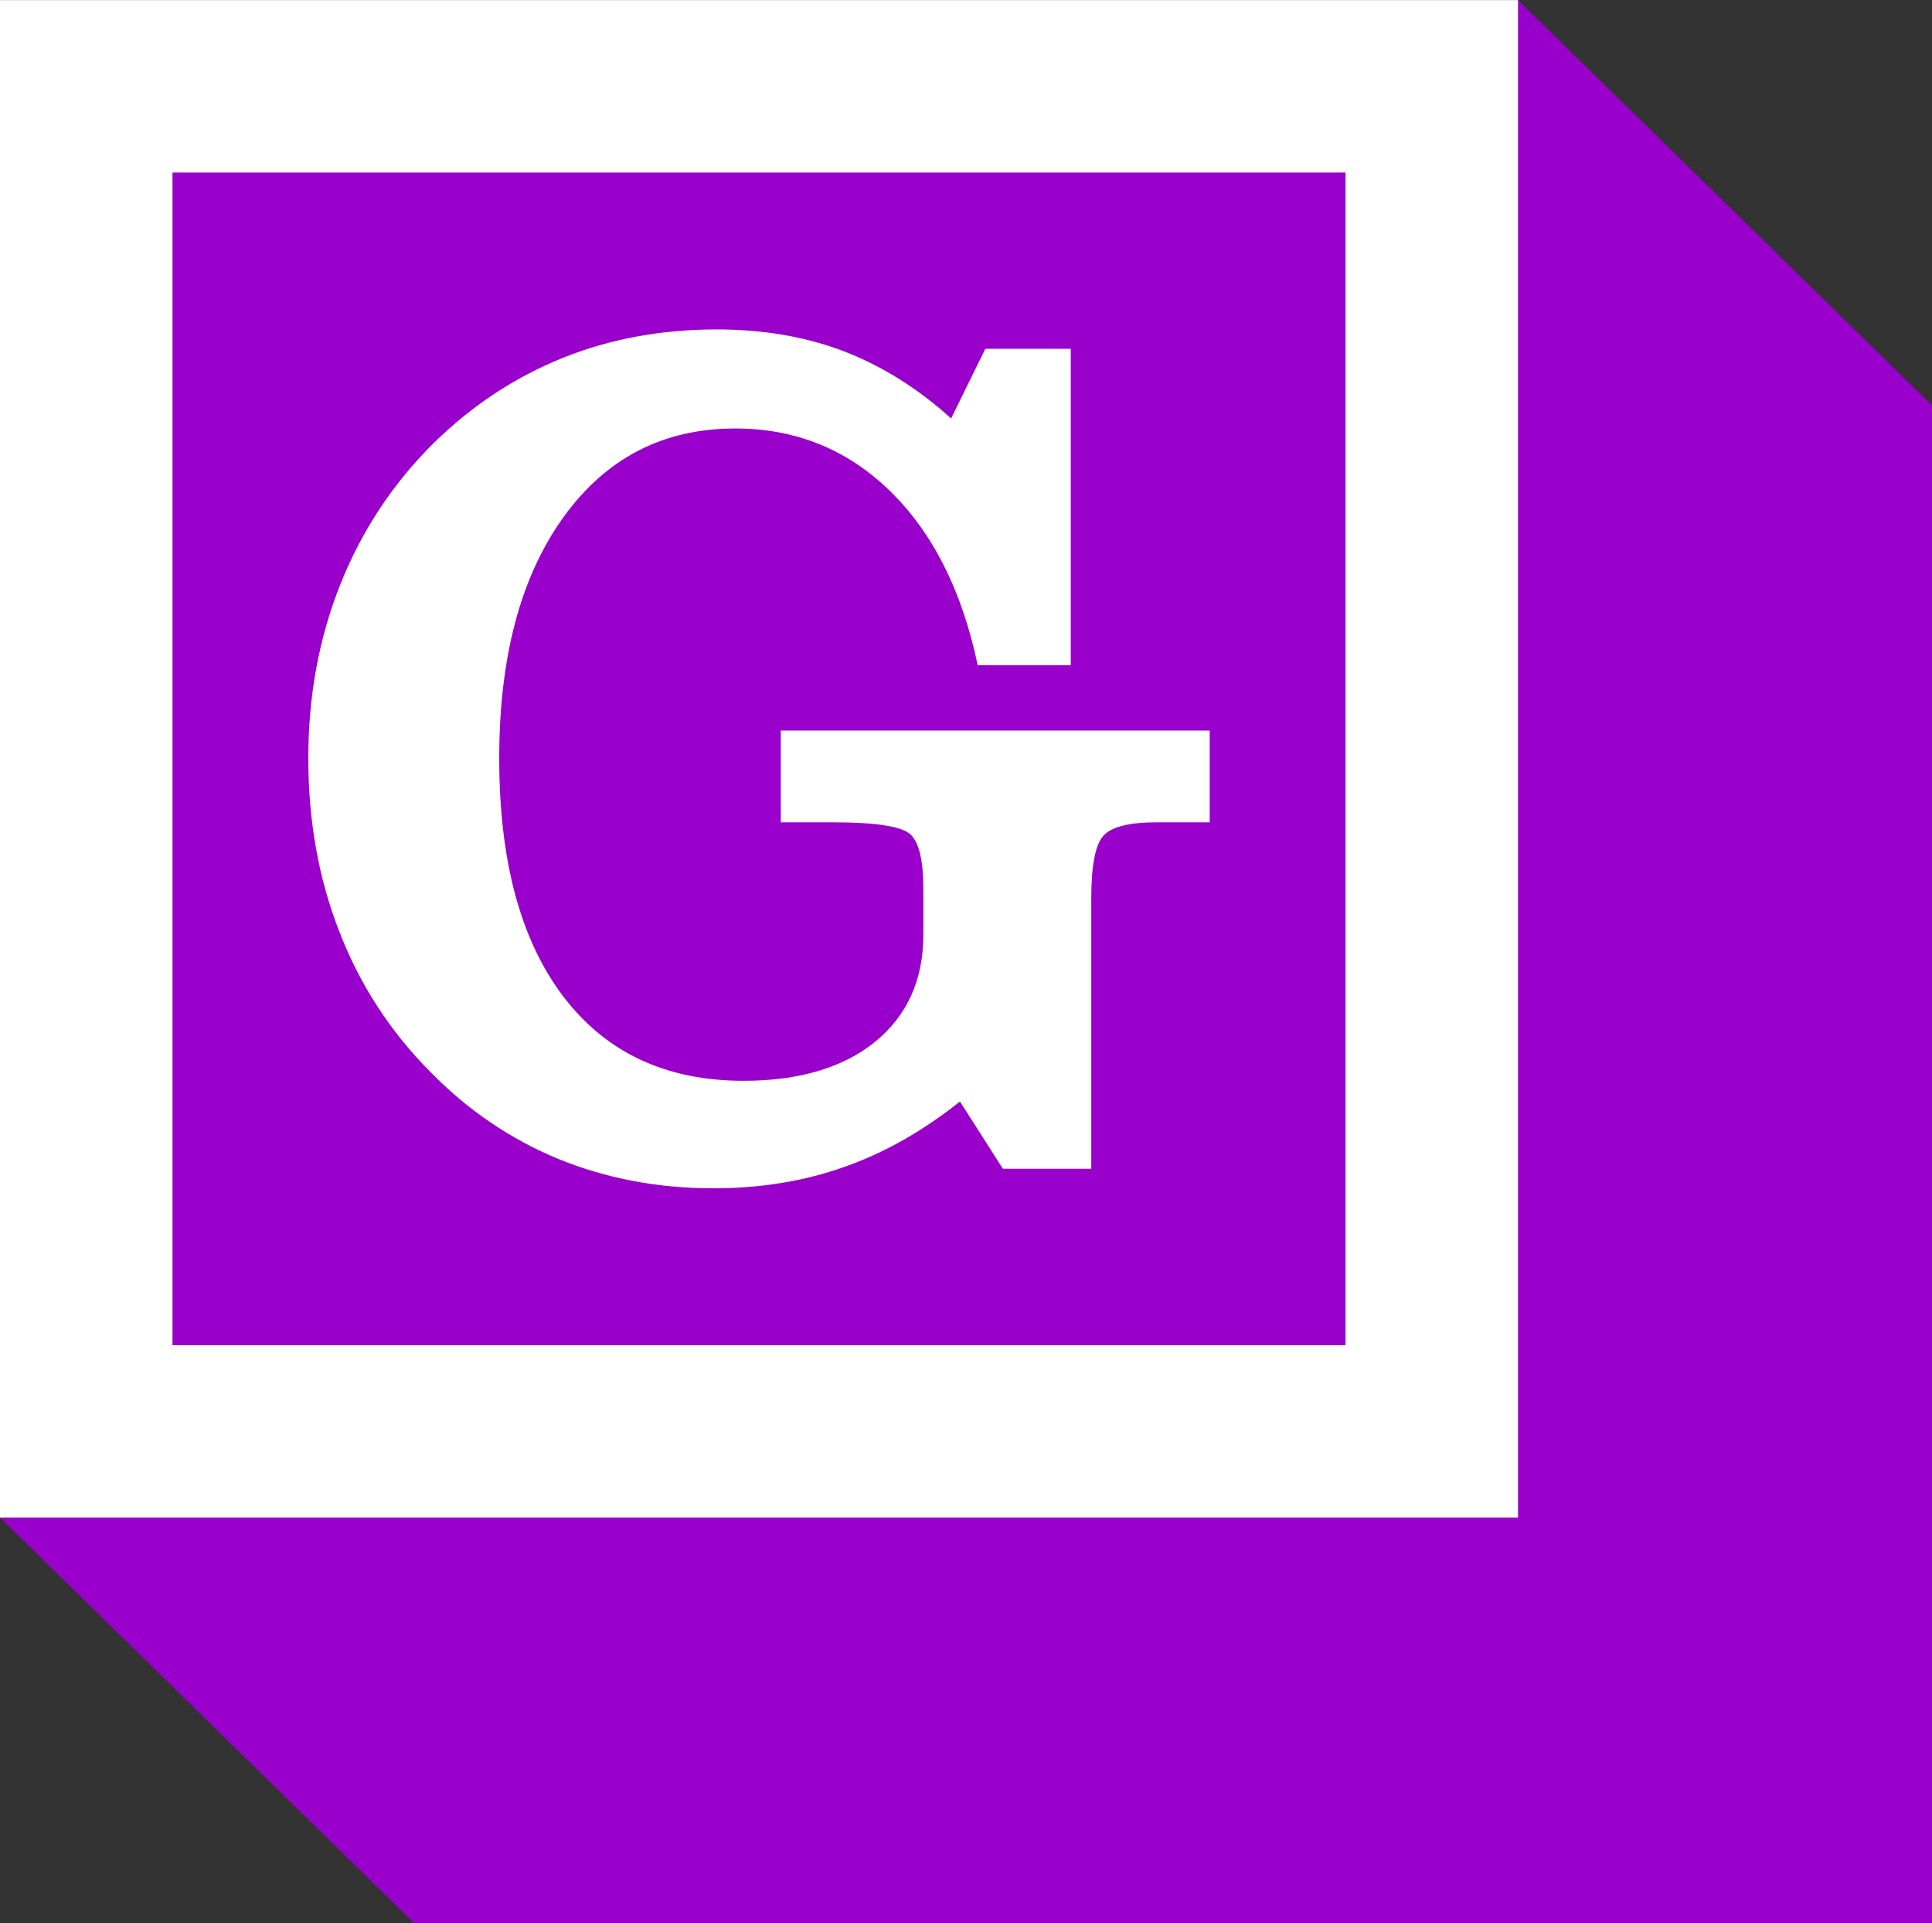
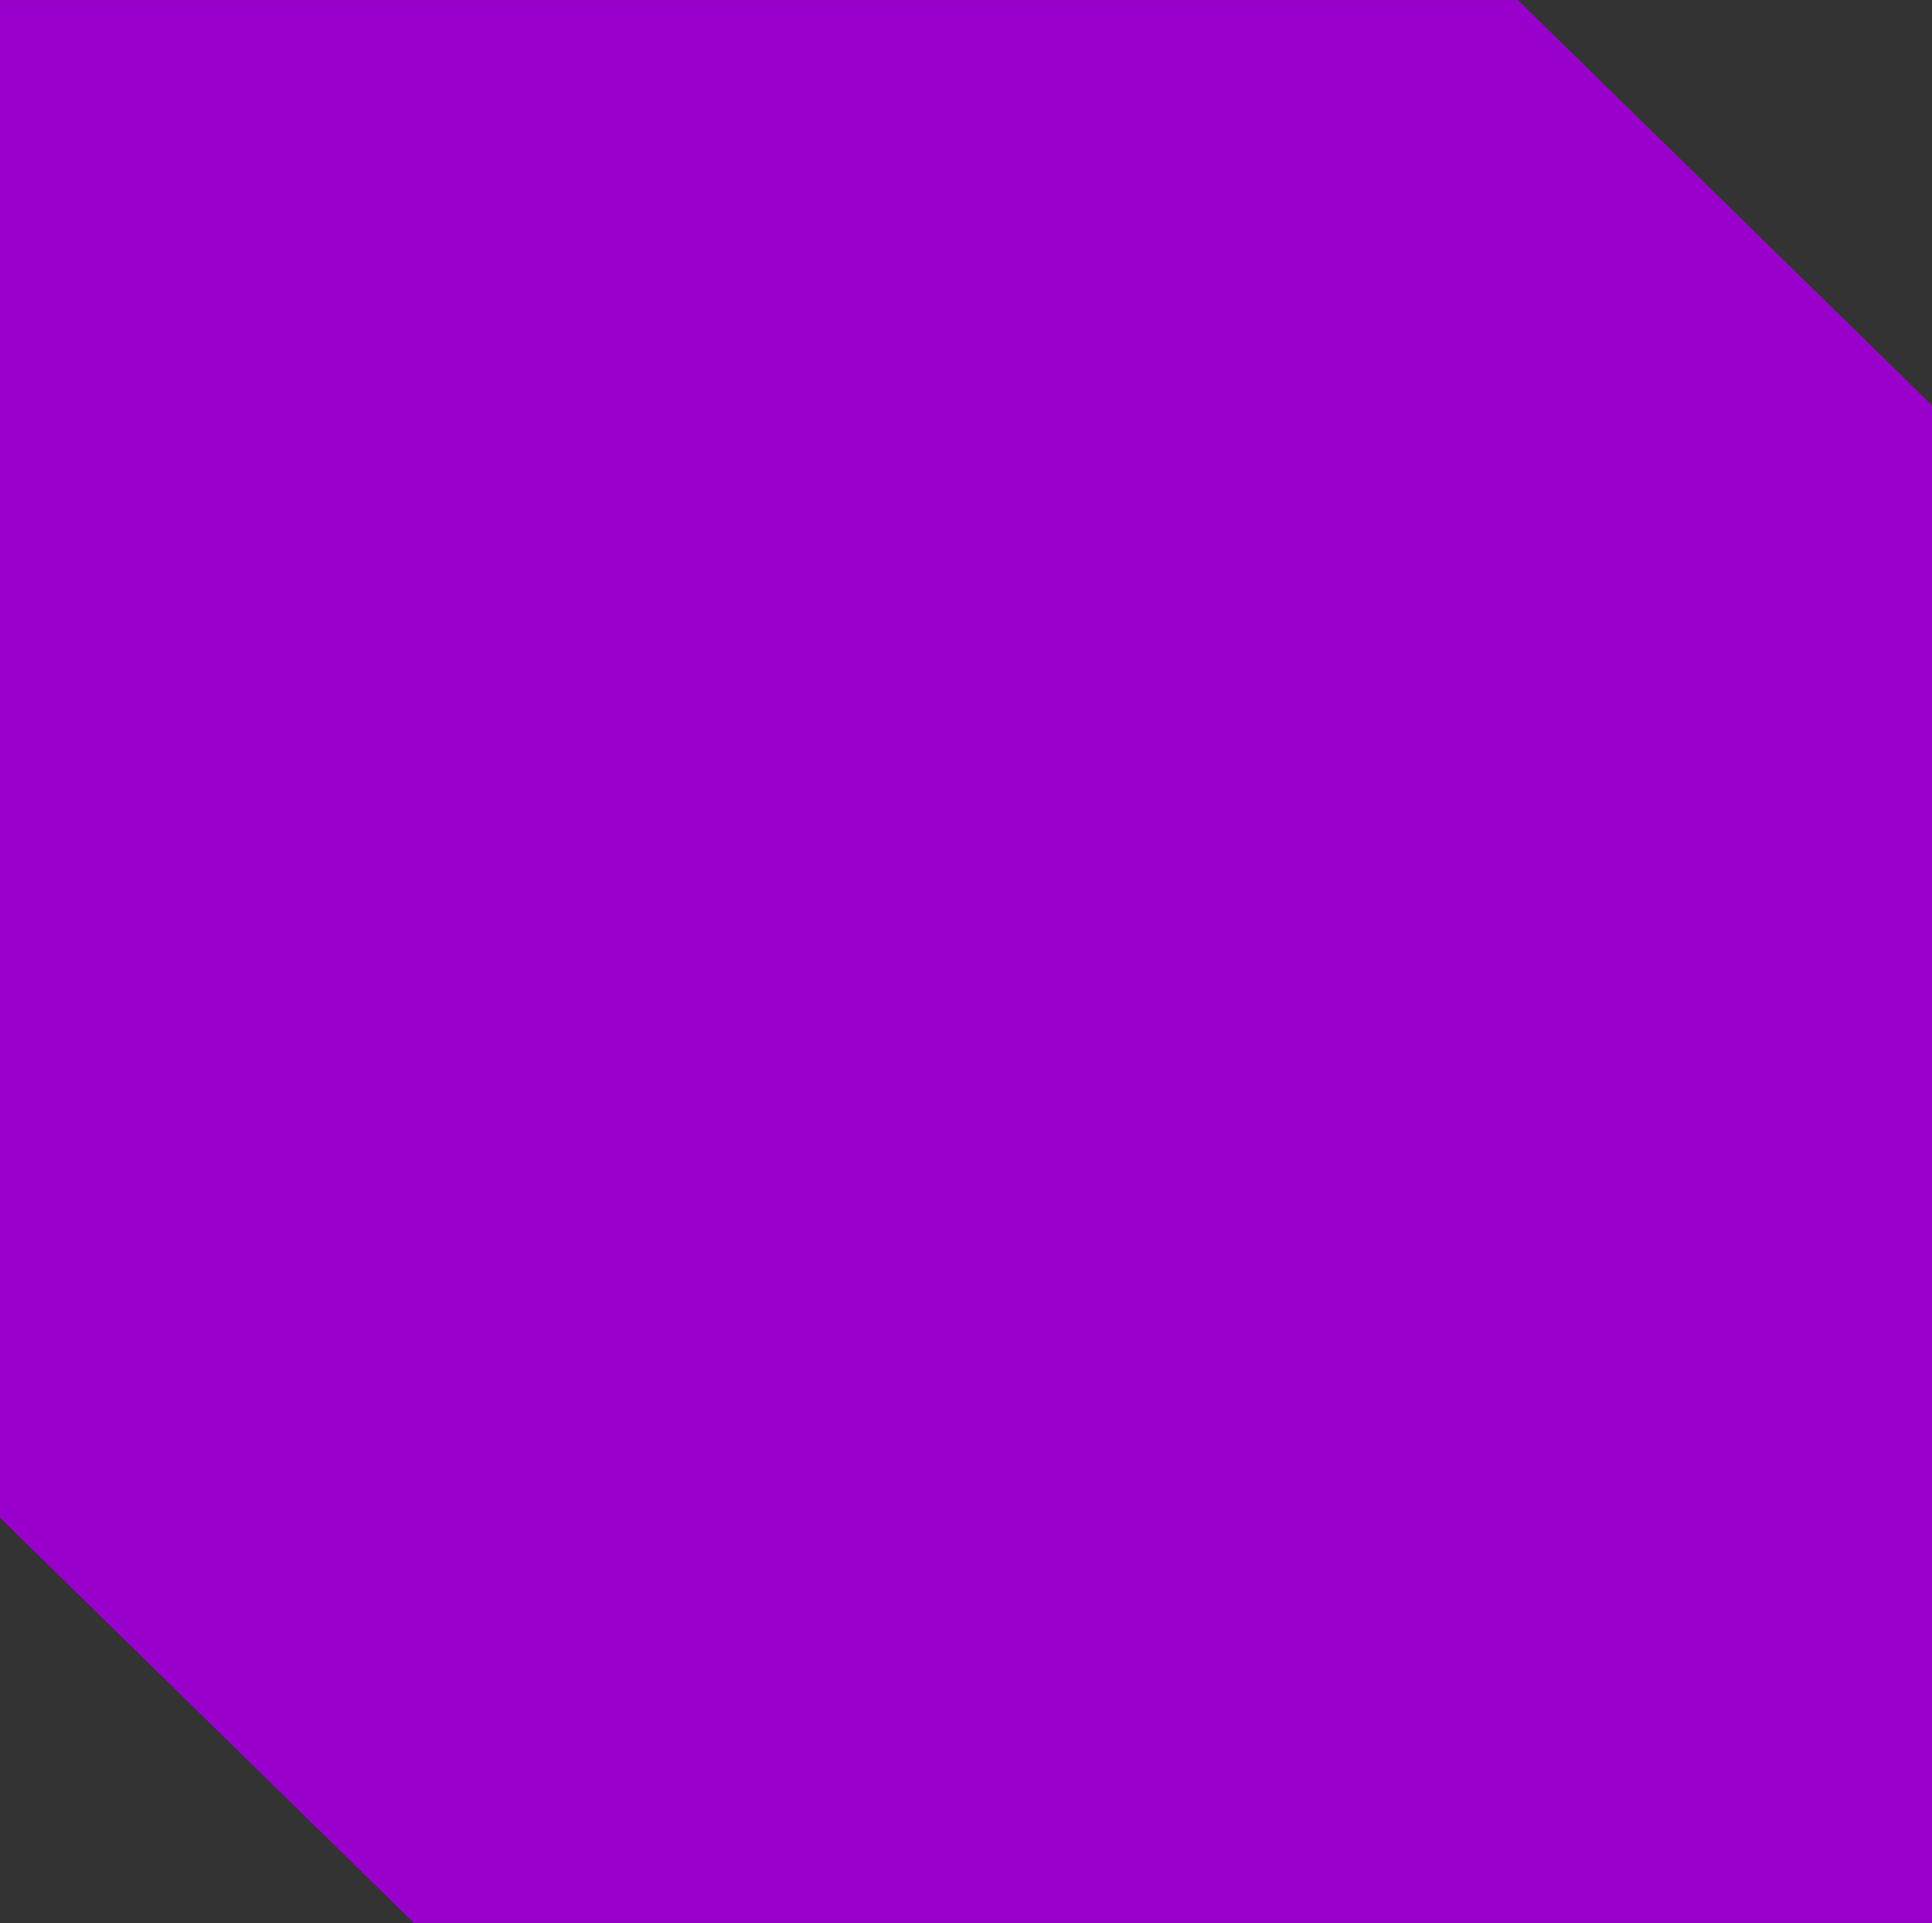
<svg xmlns="http://www.w3.org/2000/svg" clip-rule="evenodd" fill-rule="evenodd" height="497.8" image-rendering="optimizeQuality" preserveAspectRatio="xMidYMid meet" shape-rendering="geometricPrecision" text-rendering="geometricPrecision" version="1.0" viewBox="0.0 1.1 500.0 497.8" width="500.0" zoomAndPan="magnify">
  <rect x="0.0" y="1.1" width="500.0" height="497.8" fill="#333333" stroke="none" />
  <g>
    <g>
      <g id="change1_1">
-         <path d="M0 1.12l392.86 0 107.14 104.91 0 392.86 -392.86 0 -107.14 -104.92 0 -392.85z" fill="#90C" />
+         <path d="M0 1.12l392.86 0 107.14 104.91 0 392.86 -392.86 0 -107.14 -104.92 0 -392.85" fill="#90C" />
      </g>
      <g id="change2_1">
-         <path d="M0 1.12l392.86 0 0 392.85 -392.86 0 0 -392.85zm259.54 302.53l-11.1 -17.4c-9.59,7.61 -19.54,13.29 -29.97,16.94 -10.37,3.69 -21.68,5.52 -33.87,5.52 -14.38,0 -27.73,-2.55 -40.13,-7.61 -12.35,-5.11 -23.4,-12.61 -33.04,-22.46 -10.43,-10.48 -18.3,-22.62 -23.61,-36.38 -5.37,-13.71 -8.03,-28.66 -8.03,-44.87 0,-16.16 2.77,-31.22 8.34,-45.13 5.53,-13.87 13.6,-26.06 24.18,-36.54 9.91,-9.69 20.96,-16.98 33.26,-21.94 12.24,-4.95 25.58,-7.4 39.91,-7.4 12.04,0 22.99,1.88 32.84,5.63 9.9,3.81 19.18,9.59 27.83,17.41l8.86 -18.03 22.1 0 0 81.92 -24.08 0c-4.07,-19.38 -11.68,-34.39 -22.78,-45.18 -11.05,-10.74 -24.39,-16.11 -39.97,-16.11 -18.66,0 -33.46,7.67 -44.51,23.04 -11.05,15.37 -16.57,36.17 -16.57,62.33 0,26.53 5.52,47.11 16.57,61.65 11.05,14.54 26.58,21.84 46.65,21.84 14.43,0 25.79,-3.39 34.08,-10.11 8.28,-6.78 12.46,-16 12.46,-27.68l0 -11.93c0,-7.3 -1.1,-11.99 -3.34,-14.07 -2.24,-2.08 -9.02,-3.13 -20.27,-3.13l-13.29 0 0 -23.76 111.01 0 0 23.76 -13.56 0c-7.24,0 -11.88,1.15 -13.96,3.5 -2.09,2.34 -3.13,7.71 -3.13,16.15l0 70.04 -22.88 0zm88.68 -257.89l-303.58 0 0 303.57 303.58 0 0 -303.57z" fill="#fff" />
-       </g>
+         </g>
    </g>
  </g>
</svg>